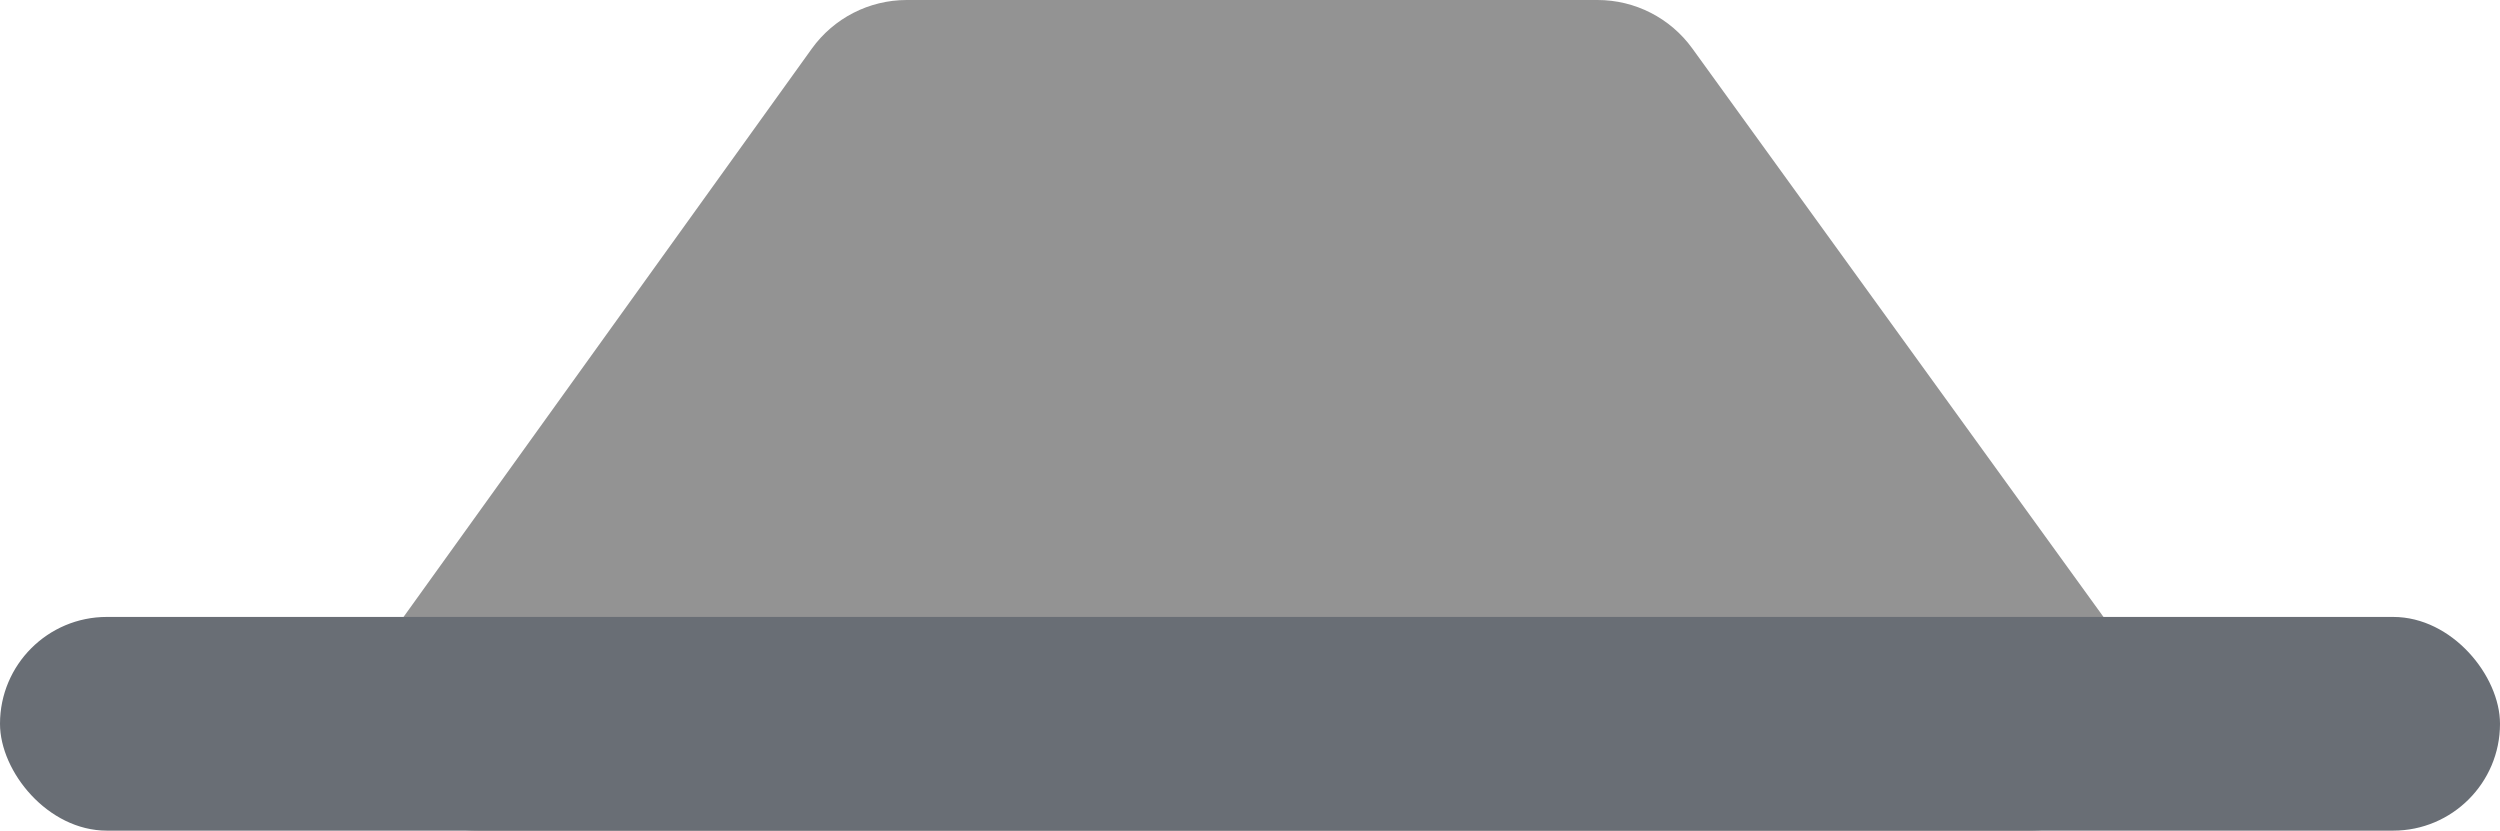
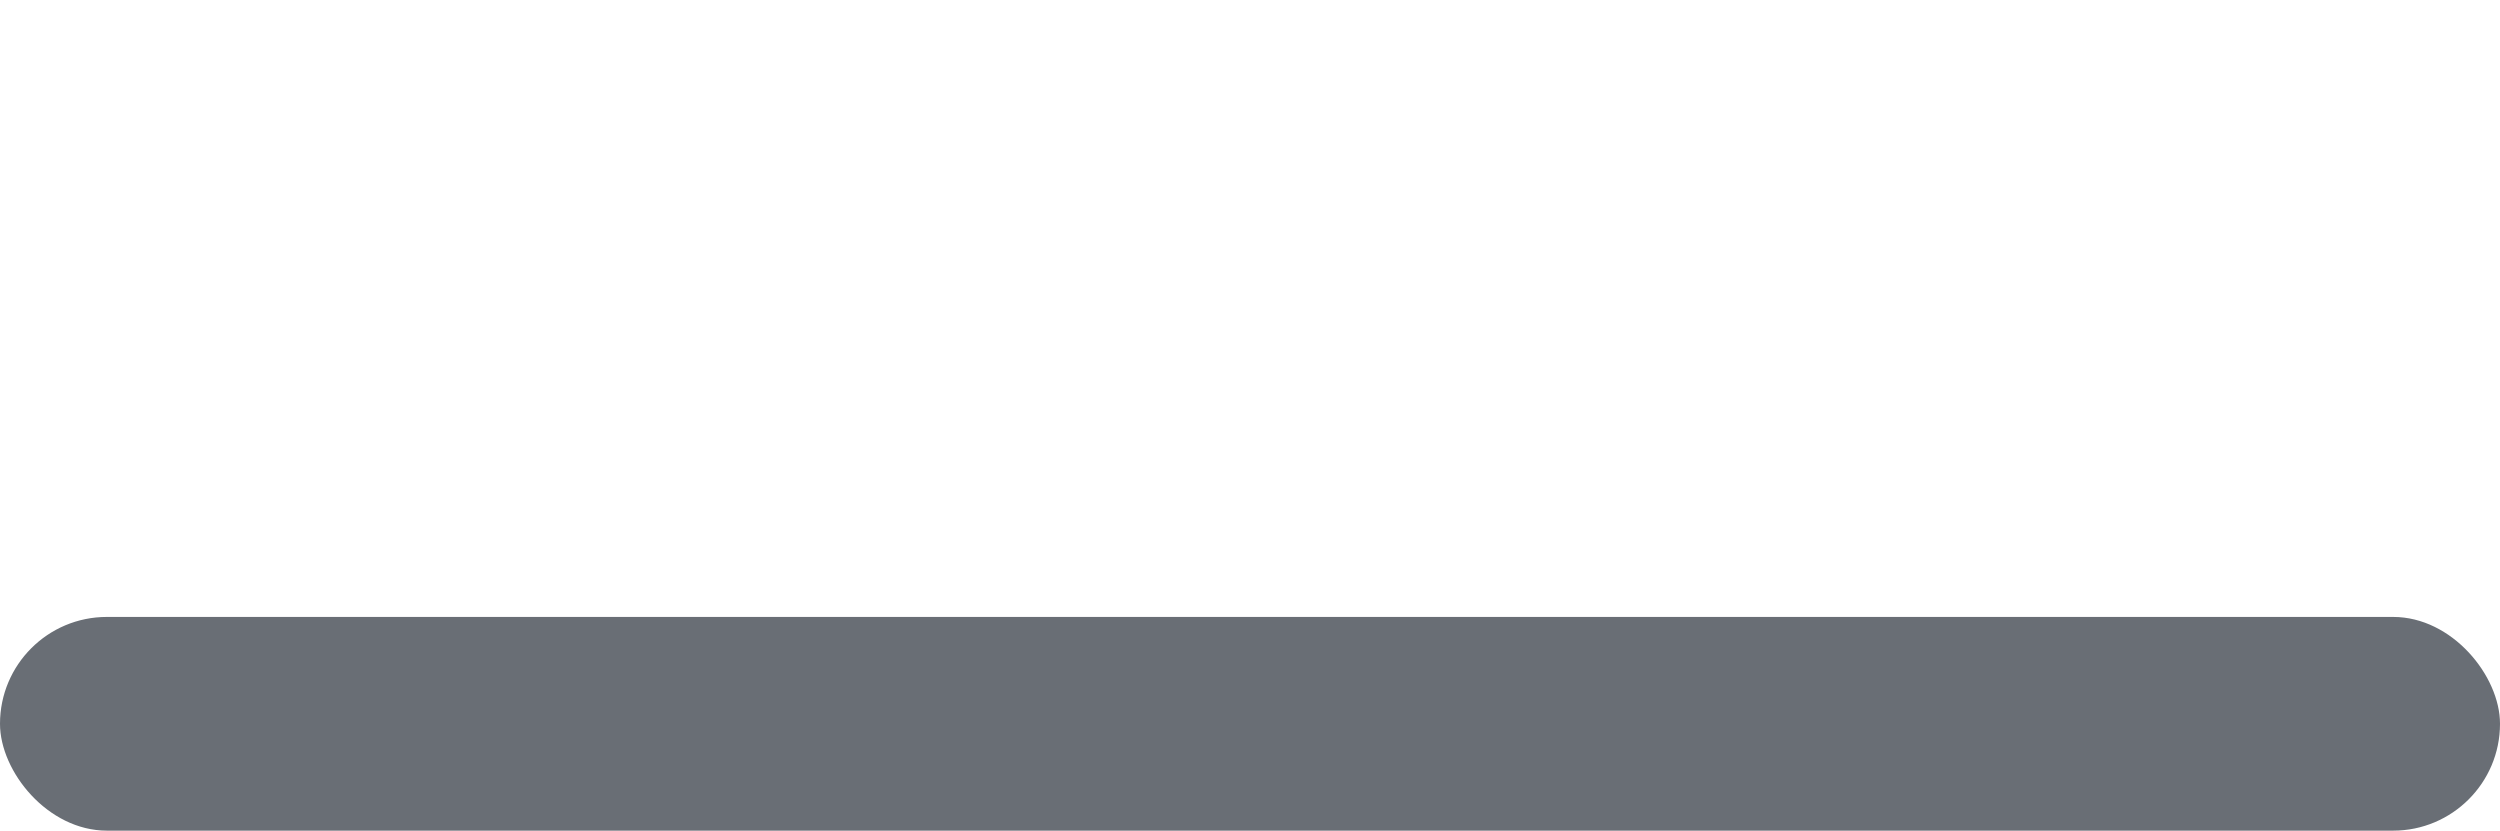
<svg xmlns="http://www.w3.org/2000/svg" width="620" height="206" viewBox="0 0 620 206" fill="none">
-   <path d="M201.322 12.079C206.77 4.496 215.536 0 224.874 0H396.185C405.49 0 414.229 4.465 419.683 12.004L526.731 160.004C540.601 179.18 526.9 206 503.233 206H118.543C94.919 206 81.207 179.265 94.992 160.079L201.322 12.079Z" fill="#939393" />
  <rect y="153" width="620" height="53" rx="26.5" fill="#696E75" />
</svg>